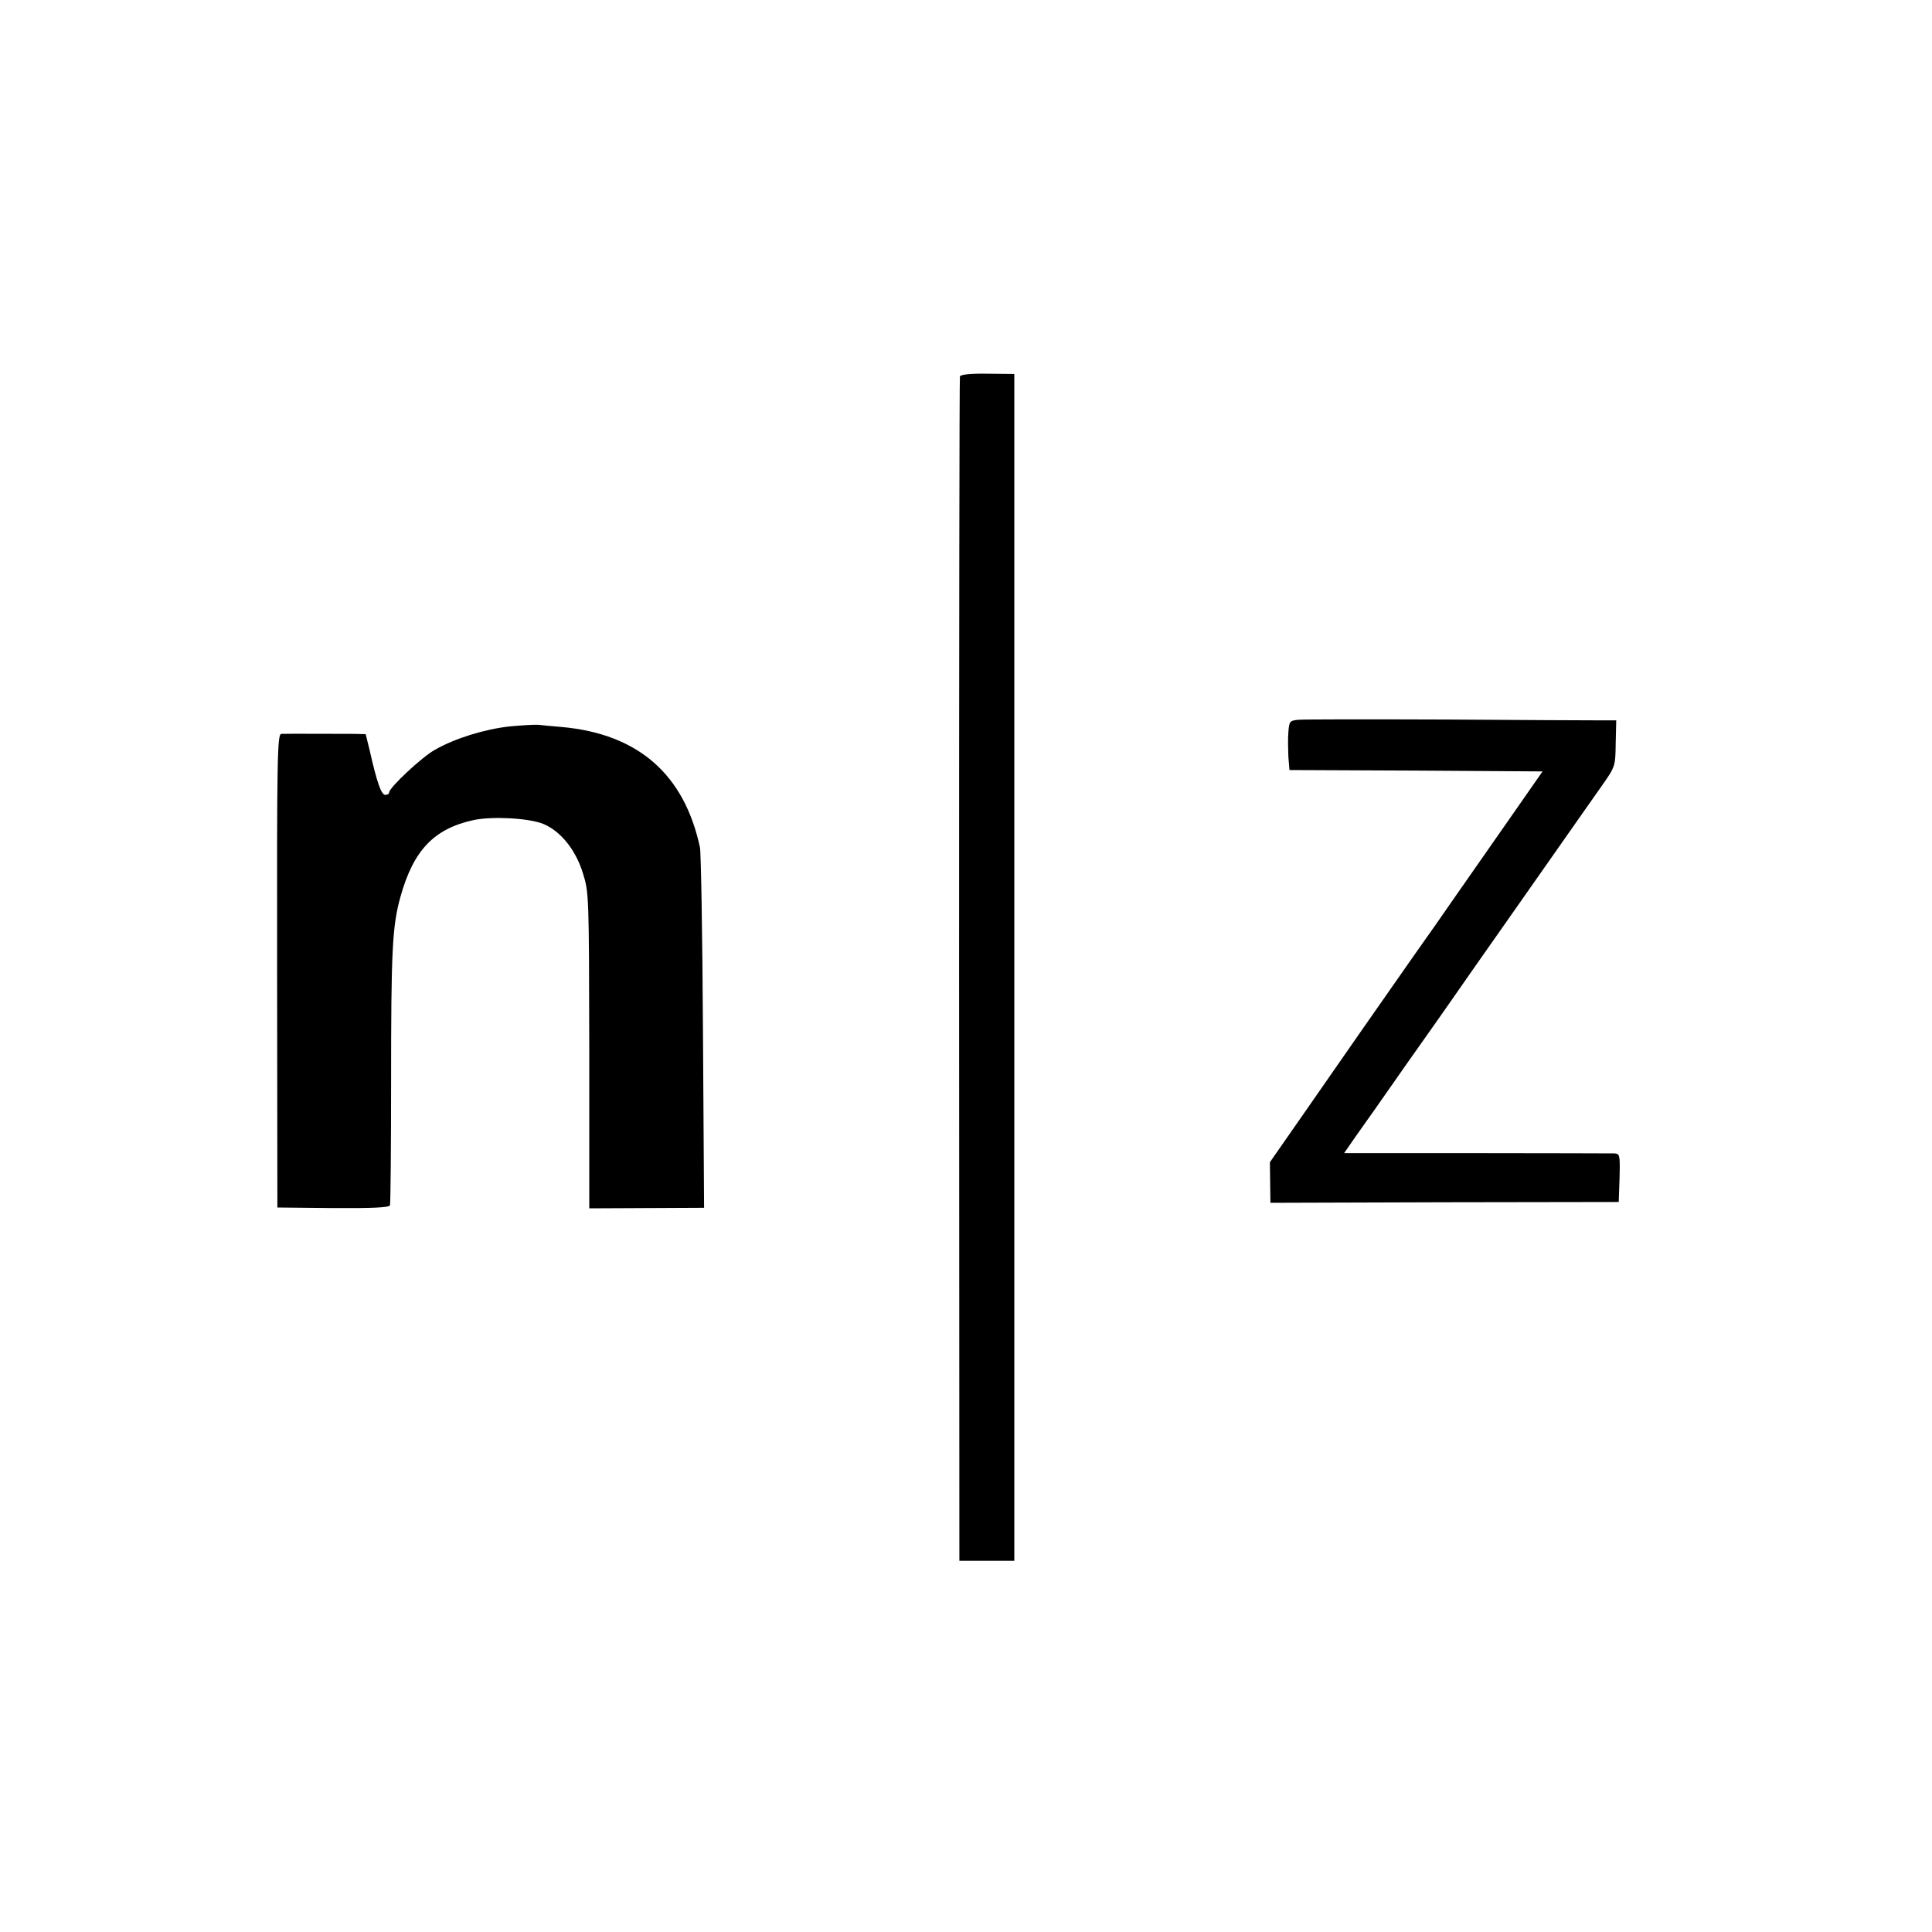
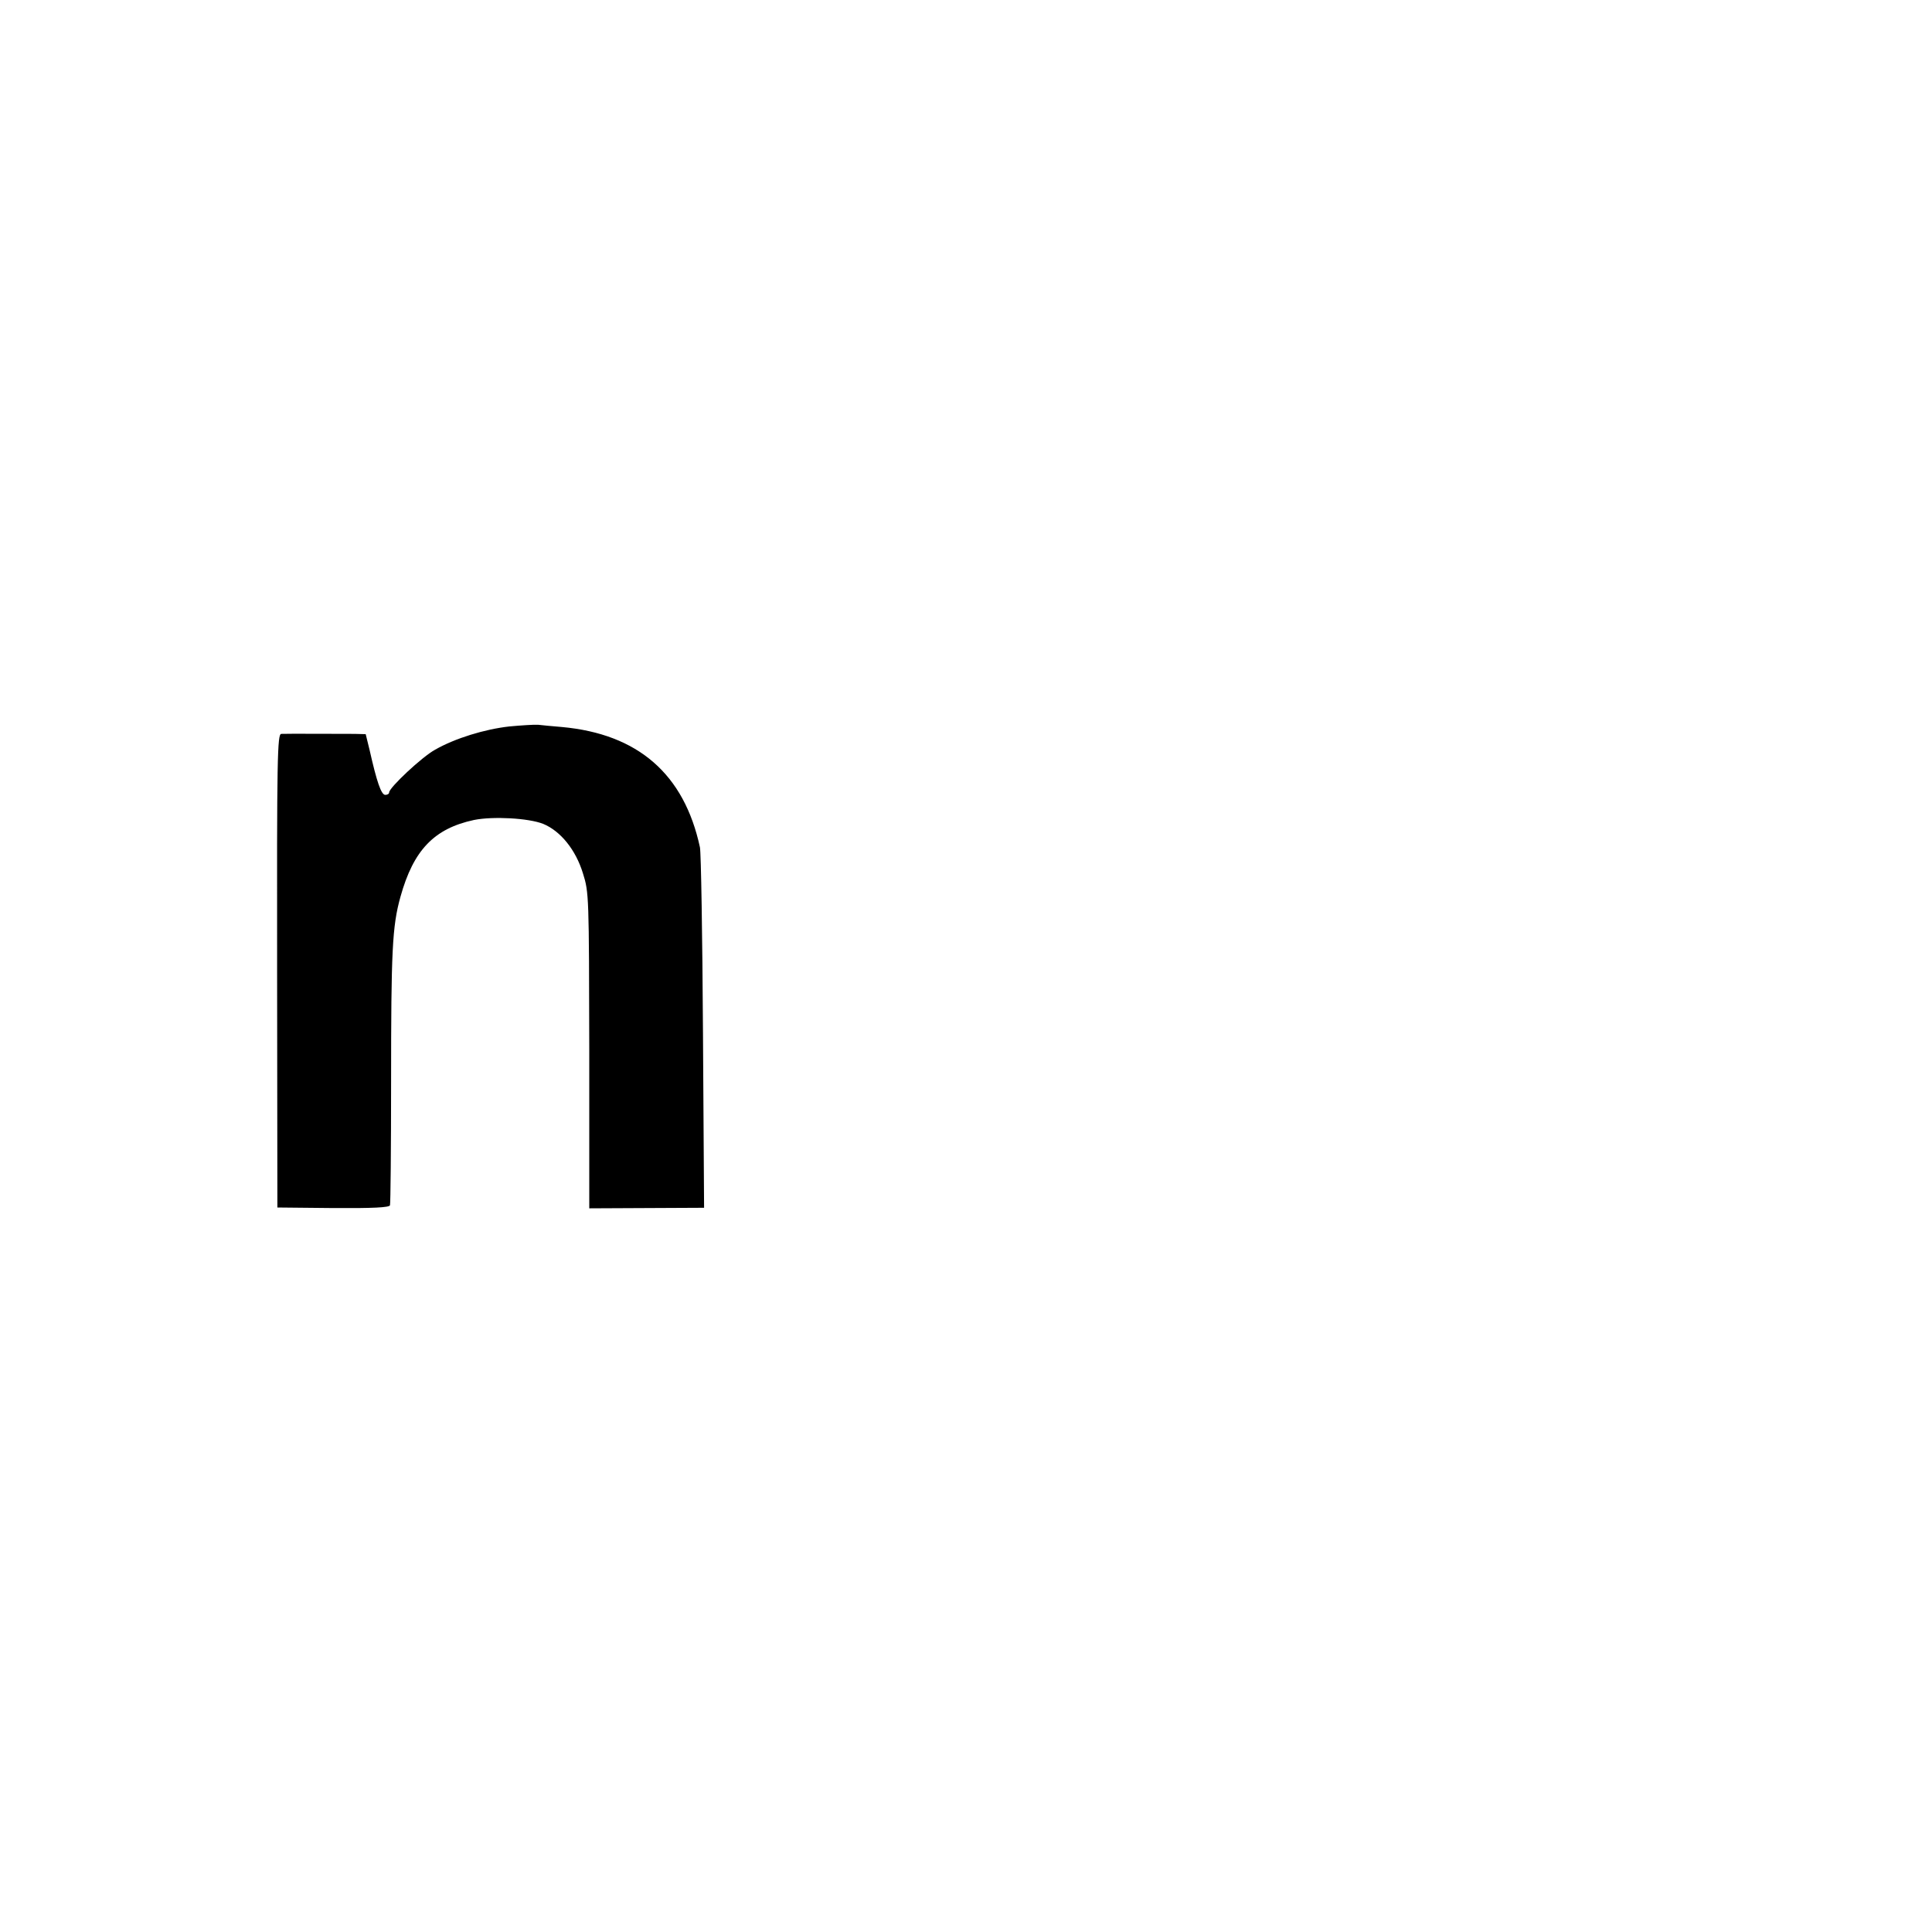
<svg xmlns="http://www.w3.org/2000/svg" version="1.0" width="700pt" height="700pt" viewBox="0 0 700 700" preserveAspectRatio="xMidYMid meet">
  <g transform="translate(0,700) scale(0.1,-0.1)" fill="#000000" stroke="none">
-     <path d="M3478 5636 c-2 -6 -3 -974 -3 -2151 l1 -2140 99 0 100 0 0 2150 0 2150 -97 1 c-62 1 -98 -3 -100 -10z" />
-     <path d="M4703 4392 c-30 -3 -32 -6 -35 -45 -2 -23 -1 -63 0 -89 l4 -48 459 -2 458 -3 -136 -195 c-75 -107 -161 -231 -192 -275 -30 -44 -89 -128 -131 -187 -114 -163 -268 -383 -405 -581 l-124 -178 1 -73 1 -74 631 2 631 1 3 88 c2 84 1 87 -20 88 -13 0 -238 1 -501 1 l-477 0 43 62 c24 33 106 150 182 259 77 109 147 208 155 220 8 12 127 182 264 377 137 195 269 384 294 419 44 63 45 66 46 148 l2 83 -56 0 c-30 0 -282 1 -560 3 -278 1 -519 1 -537 -1z" />
    <path d="M1846 4368 c-90 -10 -197 -43 -269 -84 -48 -26 -167 -138 -167 -155 0 -5 -6 -9 -14 -9 -15 0 -31 48 -57 163 l-14 57 -40 1 c-58 0 -247 1 -266 0 -14 -1 -16 -83 -15 -858 l1 -858 202 -2 c145 -1 203 2 206 10 2 7 4 208 4 447 0 474 4 564 34 671 47 169 122 247 266 278 69 14 198 7 251 -14 63 -26 118 -94 144 -179 22 -69 22 -83 23 -642 l0 -572 208 1 208 1 -4 635 c-2 350 -7 652 -11 671 -57 265 -224 411 -501 436 -33 3 -71 6 -85 8 -14 1 -61 -2 -104 -6z" />
  </g>
</svg>